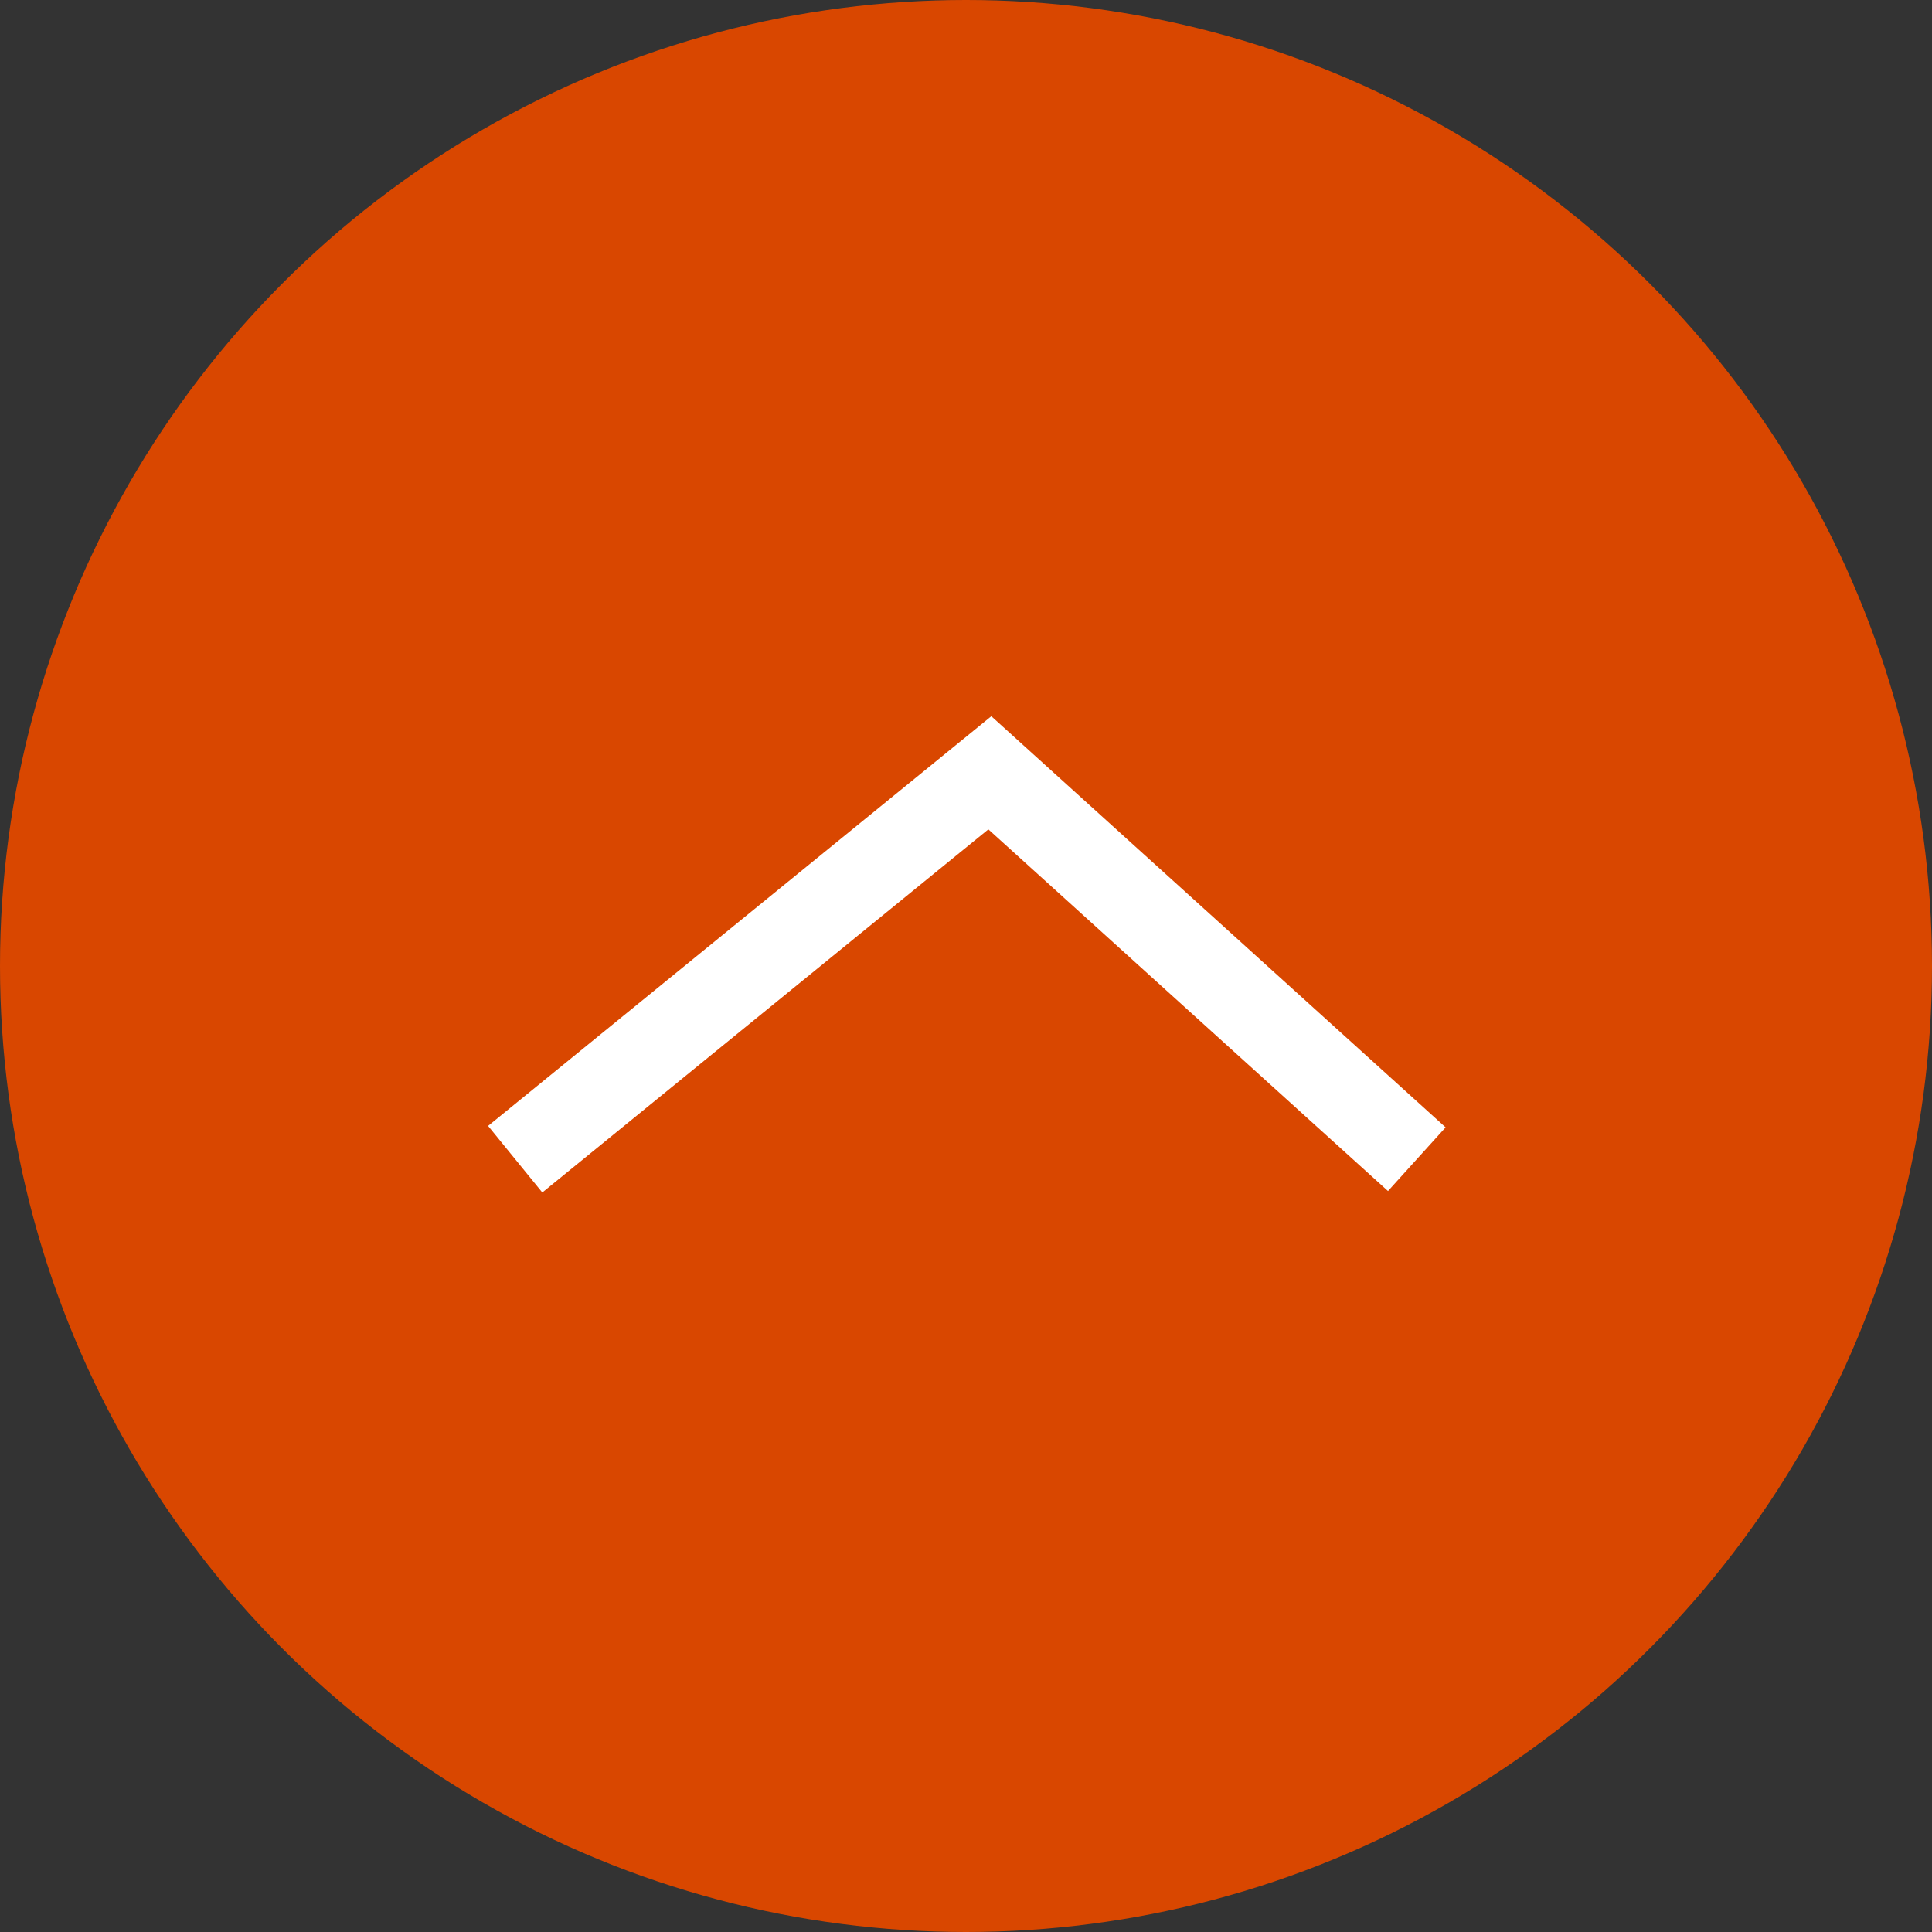
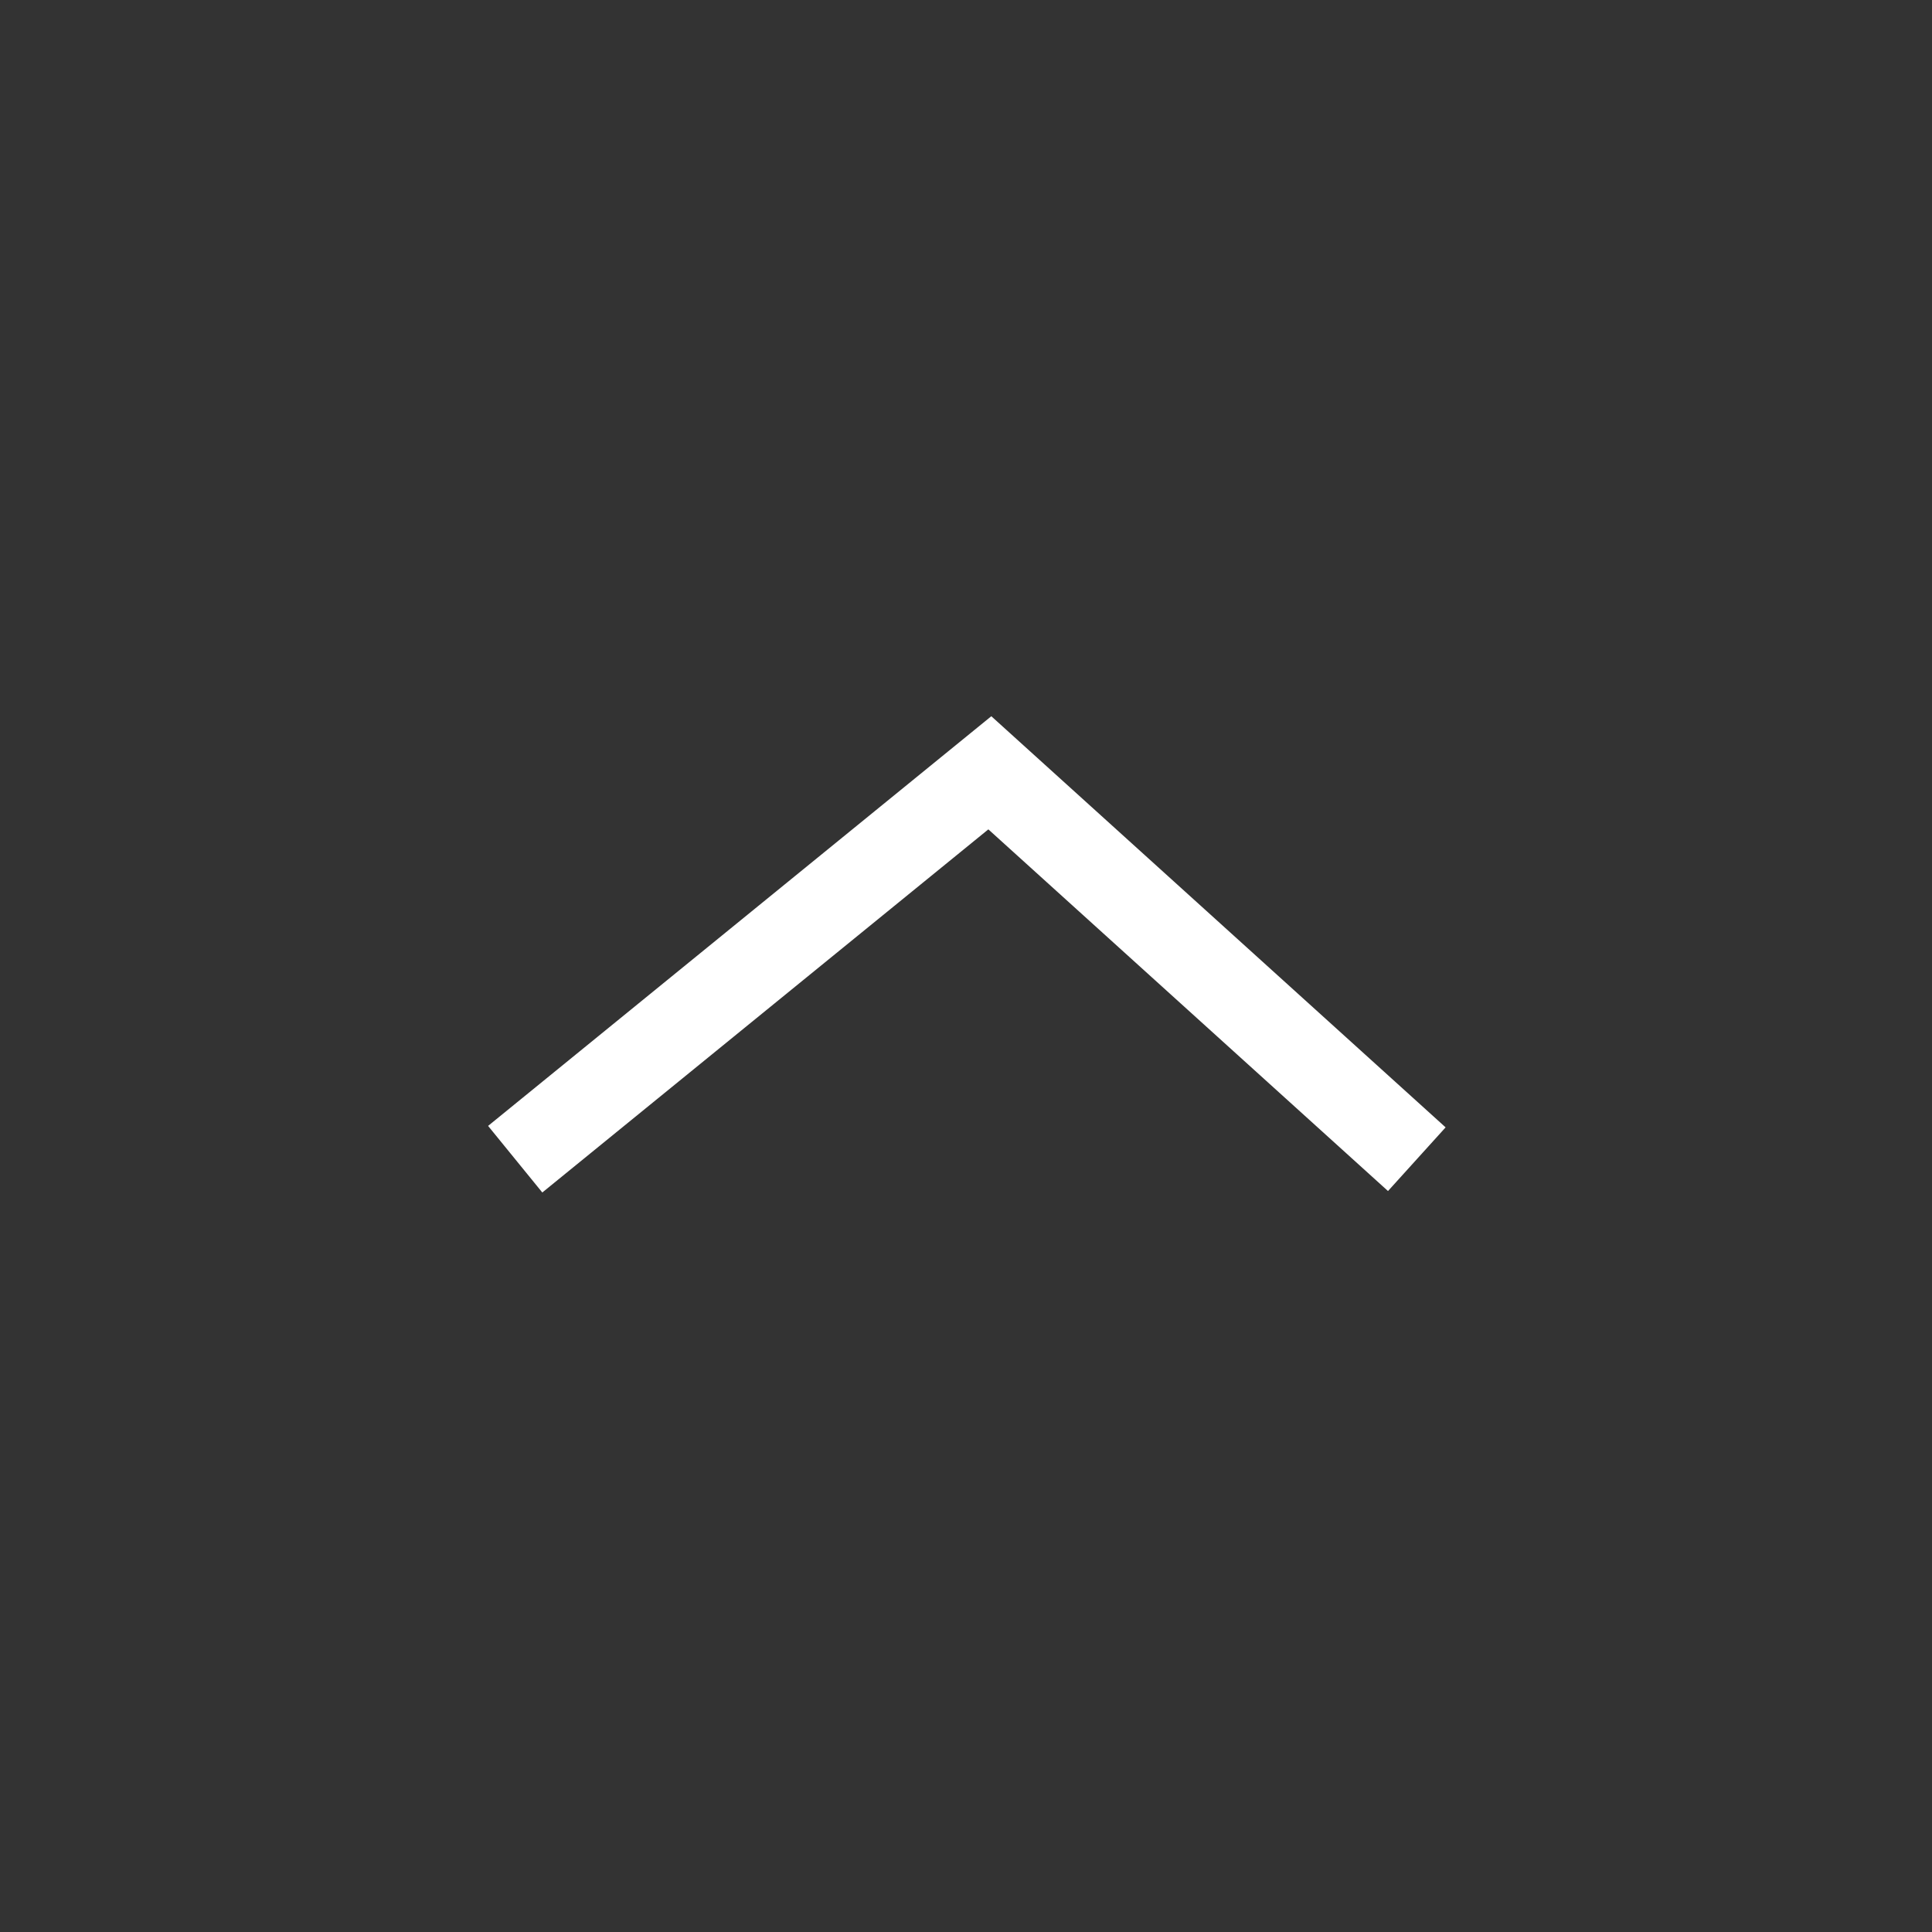
<svg xmlns="http://www.w3.org/2000/svg" height="45" viewBox="0 0 45 45" width="45">
  <rect x="0" y="0" width="45" height="45" fill="#333333" stroke="none" />
  <g fill="none" fill-rule="evenodd">
-     <circle cx="22.5" cy="22.5" fill="#d94700" fill-rule="nonzero" r="22.5" />
    <path d="m12 27 11.055-9 9.945 9" stroke="#fff" stroke-width="2" />
  </g>
</svg>